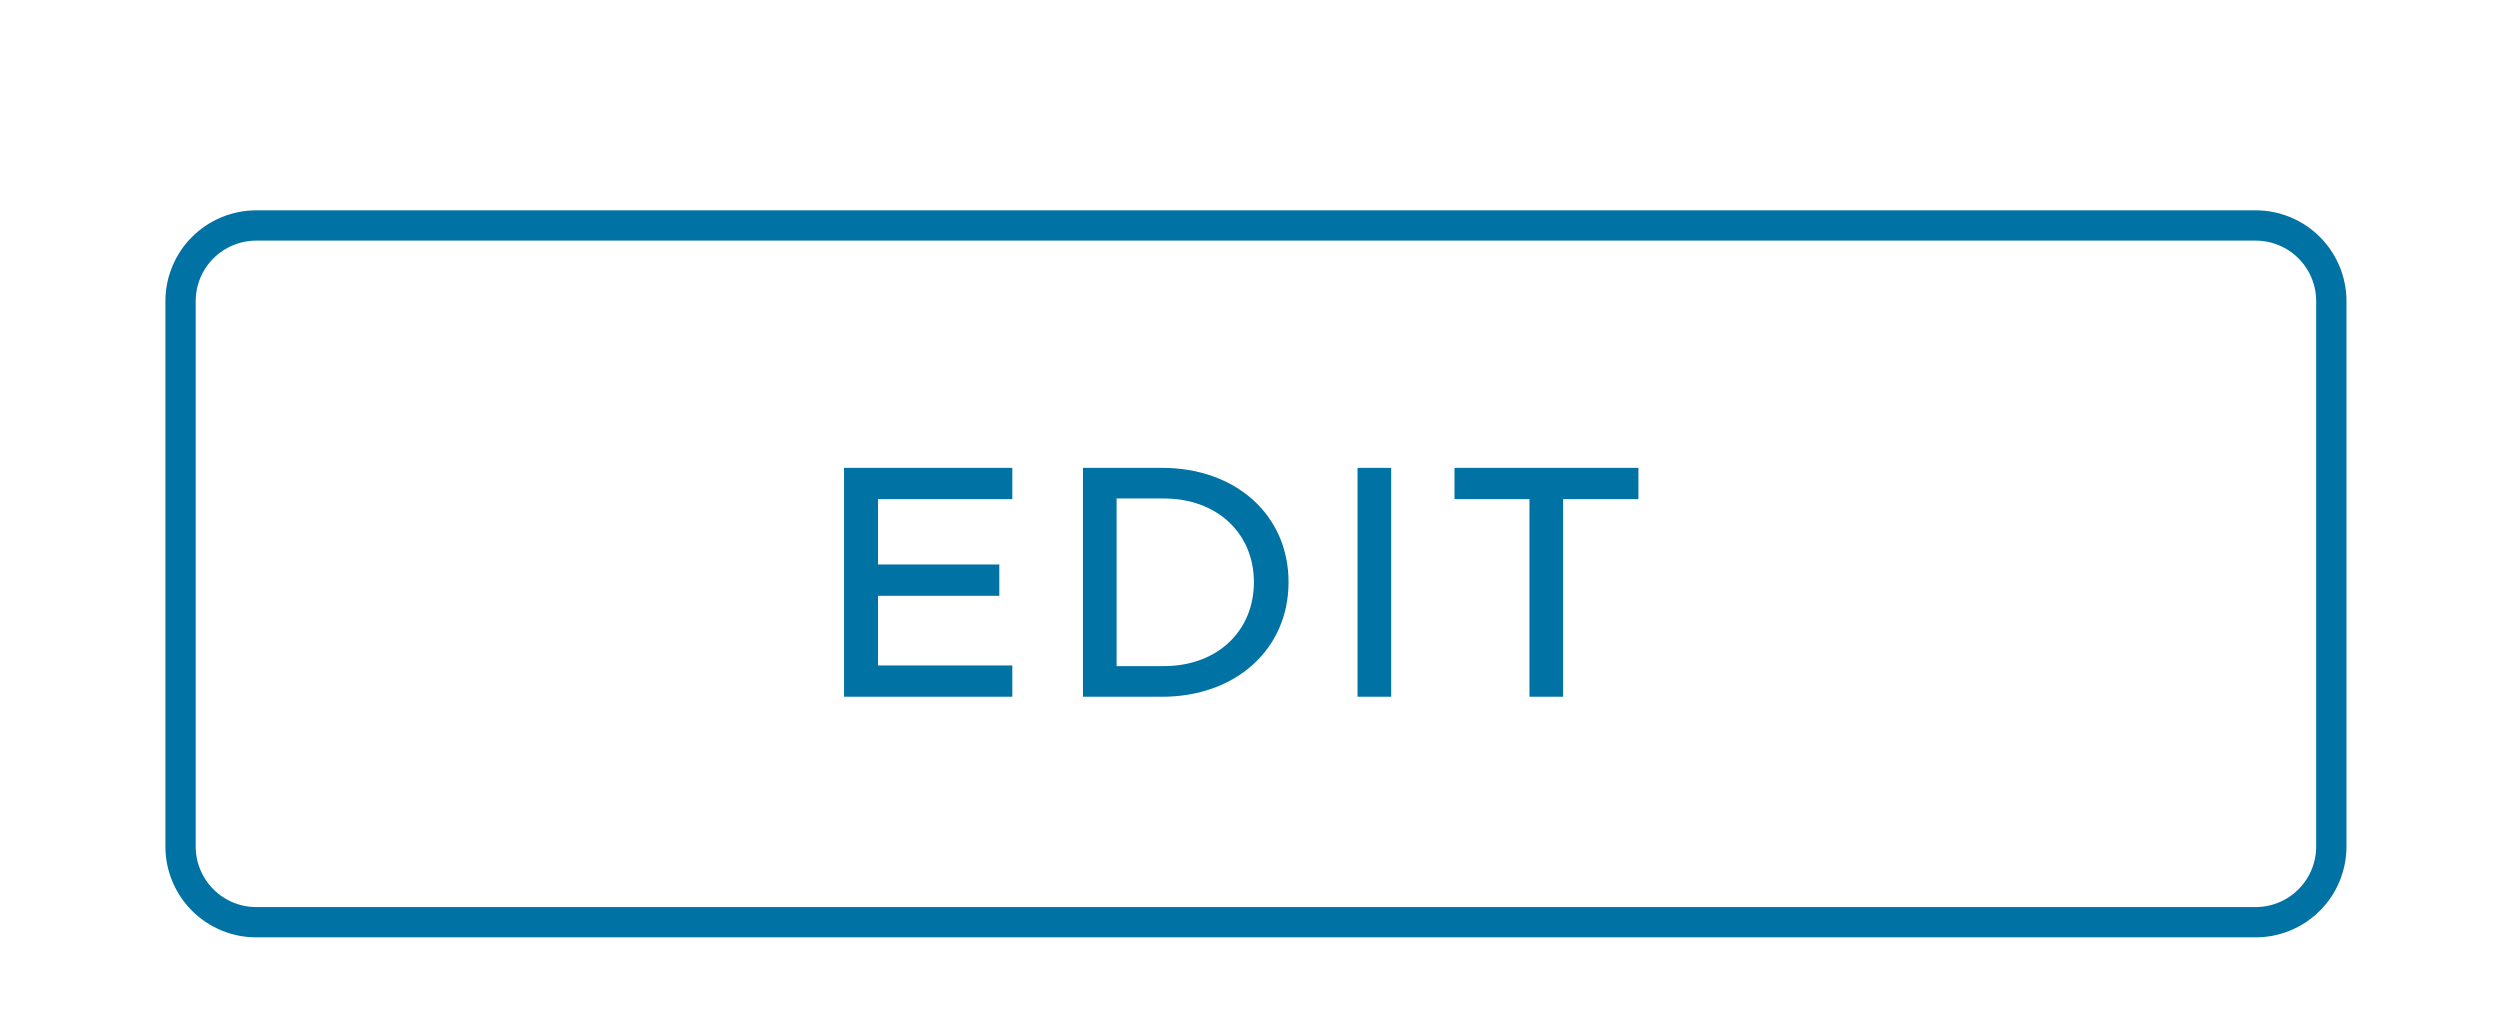
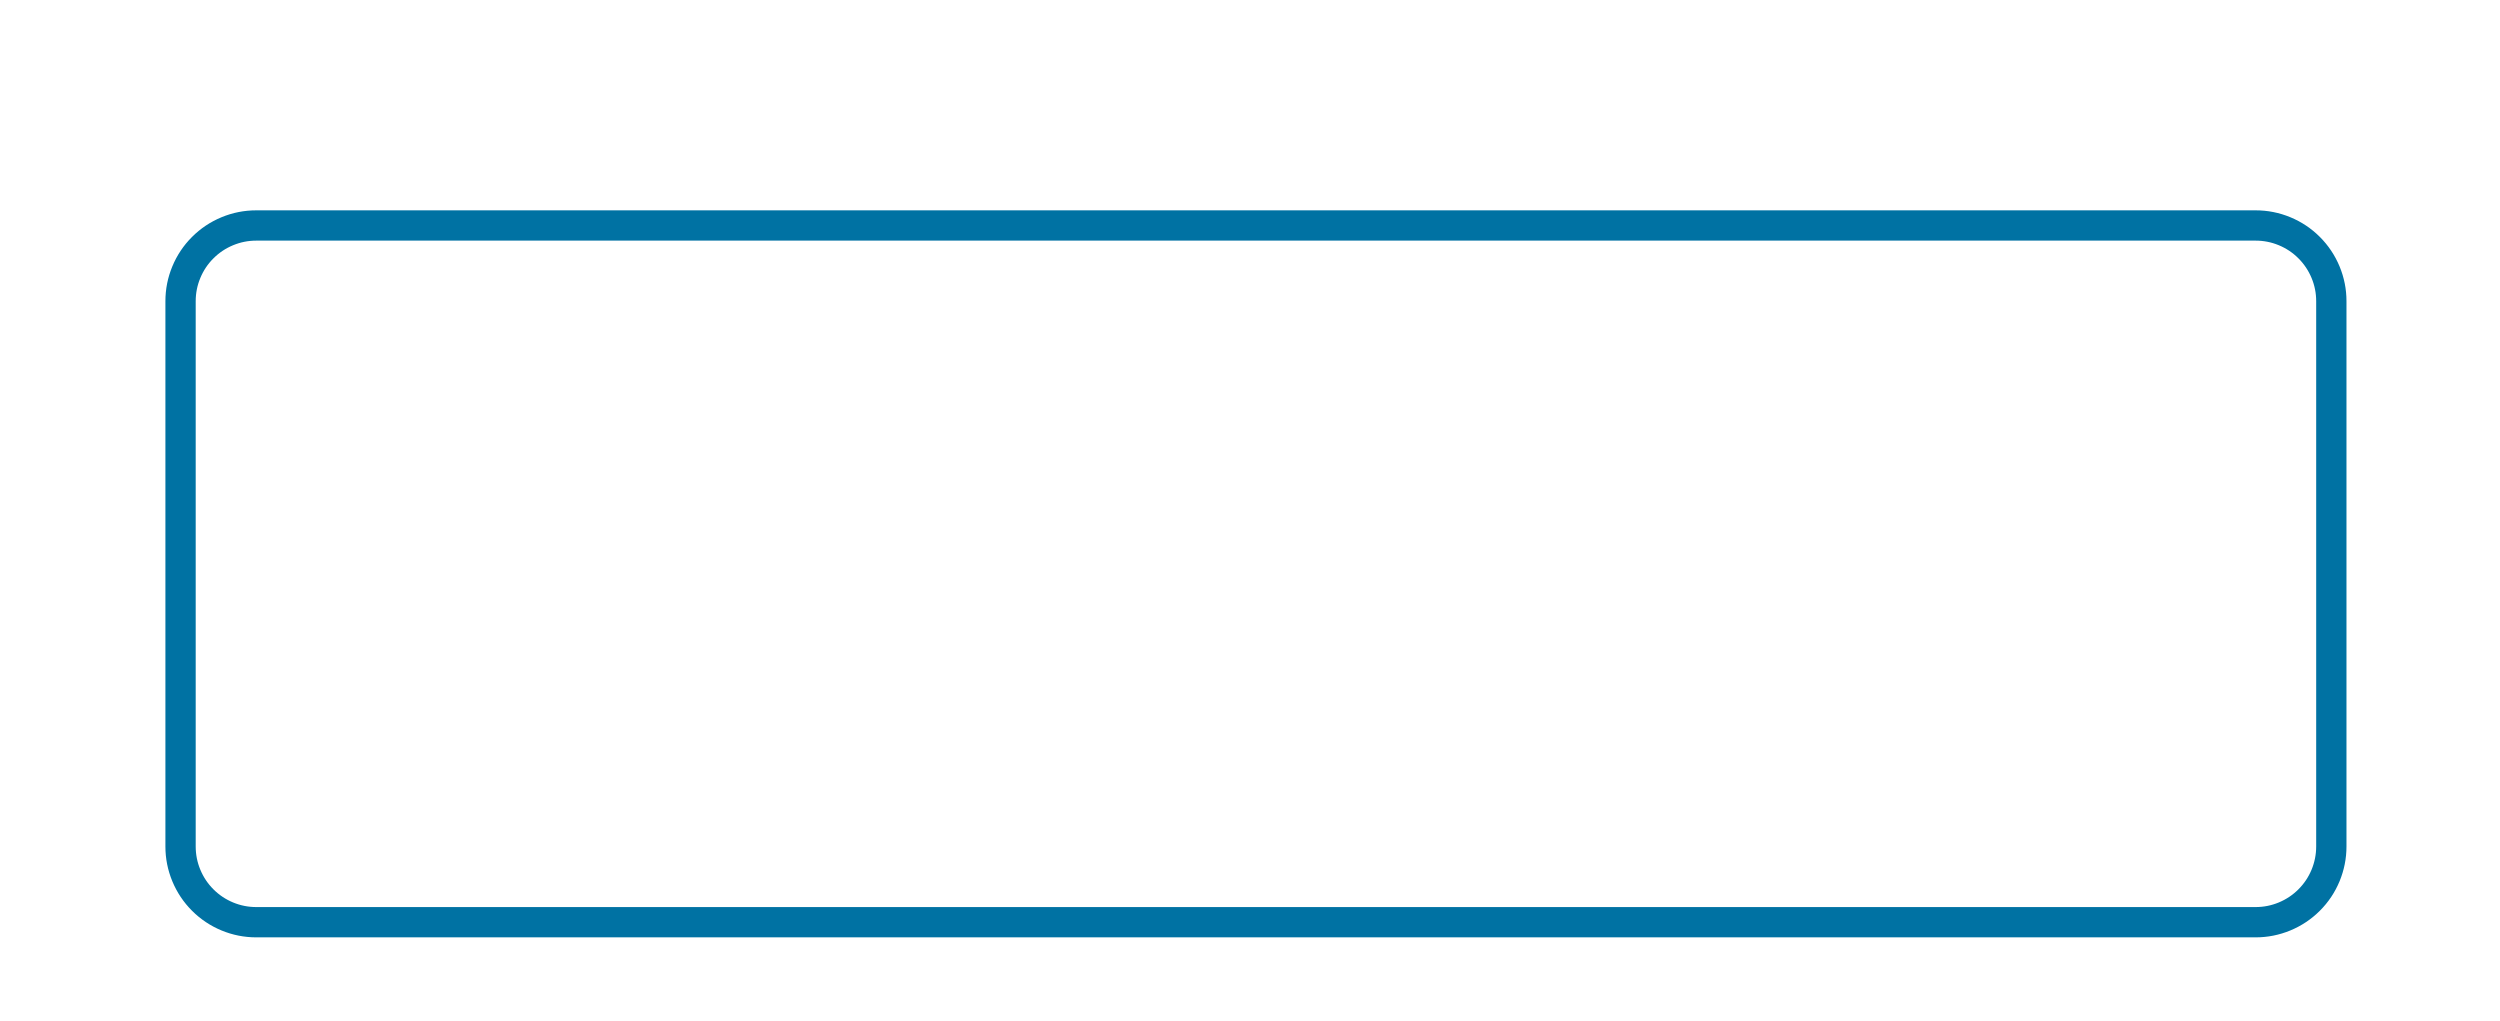
<svg xmlns="http://www.w3.org/2000/svg" xmlns:ns1="http://www.inkscape.org/namespaces/inkscape" xmlns:ns2="http://sodipodi.sourceforge.net/DTD/sodipodi-0.dtd" width="21.87mm" height="8.934mm" viewBox="0 0 21.87 8.934" version="1.1" id="svg1" ns1:version="1.3.2 (091e20e, 2023-11-25)" ns2:docname="edit_kafka_configuration_button.svg">
  <ns2:namedview id="namedview1" pagecolor="#ffffff" bordercolor="#000000" borderopacity="0.25" ns1:showpageshadow="2" ns1:pageopacity="0.0" ns1:pagecheckerboard="0" ns1:deskcolor="#d1d1d1" ns1:document-units="mm" ns1:zoom="3.8452705" ns1:cx="64.754873" ns1:cy="31.077138" ns1:window-width="1392" ns1:window-height="1212" ns1:window-x="1640" ns1:window-y="28" ns1:window-maximized="0" ns1:current-layer="layer1" />
  <defs id="defs1">
    <clipPath clipPathUnits="userSpaceOnUse" id="clipPath478">
-       <path d="M 116.667,116.667 H 3391.667 V 4845.834 H 116.667 Z" transform="scale(0.32)" id="path478" />
-     </clipPath>
+       </clipPath>
    <clipPath clipPathUnits="userSpaceOnUse" id="clipPath473">
      <path d="M 116.667,116.667 H 3391.667 V 4847.917 H 116.667 Z" transform="scale(0.32)" id="path473" />
    </clipPath>
    <clipPath clipPathUnits="userSpaceOnUse" id="clipPath472">
      <path d="M 929.167,2104.167 H 2579.167 v 718.75 H 929.167 Z" transform="scale(0.32)" id="path472" />
    </clipPath>
    <clipPath clipPathUnits="userSpaceOnUse" id="clipPath471">
-       <path d="M 938.542,2366.667 H 2569.792 v 343.75 H 938.542 Z" transform="scale(0.32)" id="path471" />
-     </clipPath>
+       </clipPath>
    <clipPath clipPathUnits="userSpaceOnUse" id="clipPath470">
-       <path d="m 941.667,2707.292 v -293.75 c -6e-5,-1.726 0.61,-3.199 1.831,-4.42 1.22,-1.22 2.693,-1.83 4.419,-1.83 H 2560.417 c 1.726,0 3.199,0.61 4.419,1.83 1.22,1.22 1.831,2.694 1.831,4.42 v 293.75 z" transform="scale(0.32)" id="path470" />
-     </clipPath>
+       </clipPath>
    <clipPath clipPathUnits="userSpaceOnUse" id="clipPath469">
-       <path d="m 1569.792,2641.667 v -56.25 c 0,-1.726 0.61,-3.199 1.831,-4.419 1.22,-1.22 2.693,-1.831 4.42,-1.831 h 206.25 c 1.726,0 3.199,0.61 4.42,1.831 1.22,1.22 1.83,2.694 1.831,4.419 v 56.25 c -10e-5,1.726 -0.61,3.199 -1.831,4.419 -1.22,1.22 -2.694,1.831 -4.42,1.831 h -206.25 c -1.726,-3e-4 -3.199,-0.61 -4.42,-1.831 -1.22,-1.22 -1.831,-2.693 -1.831,-4.419 z" transform="matrix(0.32,0,0,0.32,-522.849,-840.333)" id="path469" />
-     </clipPath>
+       </clipPath>
    <clipPath clipPathUnits="userSpaceOnUse" id="clipPath461">
      <path d="m 941.667,2707.292 v -293.75 c -6e-5,-1.726 0.61,-3.199 1.831,-4.42 1.22,-1.22 2.693,-1.83 4.419,-1.83 H 2560.417 c 1.726,0 3.199,0.61 4.419,1.83 1.22,1.22 1.831,2.694 1.831,4.42 v 293.75 z" transform="matrix(0.32,0,0,0.32,-37.333,-37.333)" id="path461" />
    </clipPath>
  </defs>
  <g ns1:label="Layer 1" ns1:groupmode="layer" id="layer1" transform="translate(-93.996,-143.744)">
    <path d="m 464.5,808 v -18 c -6e-5,-0.332 0.063,-0.651 0.19,-0.957 0.127,-0.306 0.307,-0.577 0.542,-0.811 0.234,-0.234 0.505,-0.415 0.811,-0.542 C 466.35,787.563 466.668,787.5 467,787.5 h 66 c 0.331,0 0.65,0.063 0.957,0.19 0.306,0.127 0.577,0.307 0.811,0.542 0.234,0.234 0.415,0.505 0.542,0.811 0.127,0.306 0.19,0.625 0.19,0.957 v 18 c -6e-5,0.331 -0.064,0.65 -0.19,0.957 -0.127,0.306 -0.308,0.577 -0.542,0.811 -0.234,0.234 -0.505,0.415 -0.811,0.542 C 533.65,810.437 533.331,810.5 533,810.5 h -66 c -0.332,0 -0.65,-0.063 -0.957,-0.19 -0.306,-0.127 -0.577,-0.308 -0.811,-0.542 -0.234,-0.234 -0.415,-0.505 -0.542,-0.811 C 464.563,808.65 464.5,808.331 464.5,808 Z" style="fill:none;stroke:#0072a3;stroke-width:1;stroke-linecap:butt;stroke-linejoin:miter;stroke-miterlimit:10;stroke-dasharray:none;stroke-opacity:1" transform="matrix(0.265,0,0,0.265,-27.517,-62.971)" clip-path="url(#clipPath461)" id="path465" />
    <g id="g478" clip-path="url(#clipPath478)" transform="matrix(0.265,0,0,0.265,-37.394,-72.849)">
      <g clip-path="url(#clipPath473)" id="g477">
        <g clip-path="url(#clipPath472)" id="g476">
          <g clip-path="url(#clipPath471)" id="g475">
            <g clip-path="url(#clipPath470)" id="g474">
              <g id="g473" />
              <path style="font-weight:500;font-size:11px;font-family:Metropolis;fill:#0072a3" d="M 6.38,-6.523 V -7.557 H 0.825 V 0 H 6.38 V -1.034 H 1.947 V -3.333 H 5.951 V -4.367 H 1.947 V -6.523 Z M 8.712,0 h 2.607 c 2.442,0 4.18,-1.573 4.18,-3.784 0,-2.211 -1.738,-3.773 -4.18,-3.773 H 8.712 Z m 1.111,-1.012 v -5.533 h 1.562 c 1.749,0 2.97,1.144 2.97,2.761 0,1.628 -1.221,2.772 -2.97,2.772 z M 17.776,0 h 1.111 v -7.557 h -1.111 z m 5.676,0 h 1.111 v -6.523 h 2.486 v -1.034 h -6.072 v 1.034 h 2.475 z" id="text473" clip-path="url(#clipPath469)" transform="translate(522.849,840.333)" aria-label="EDIT" />
            </g>
          </g>
        </g>
      </g>
    </g>
  </g>
</svg>